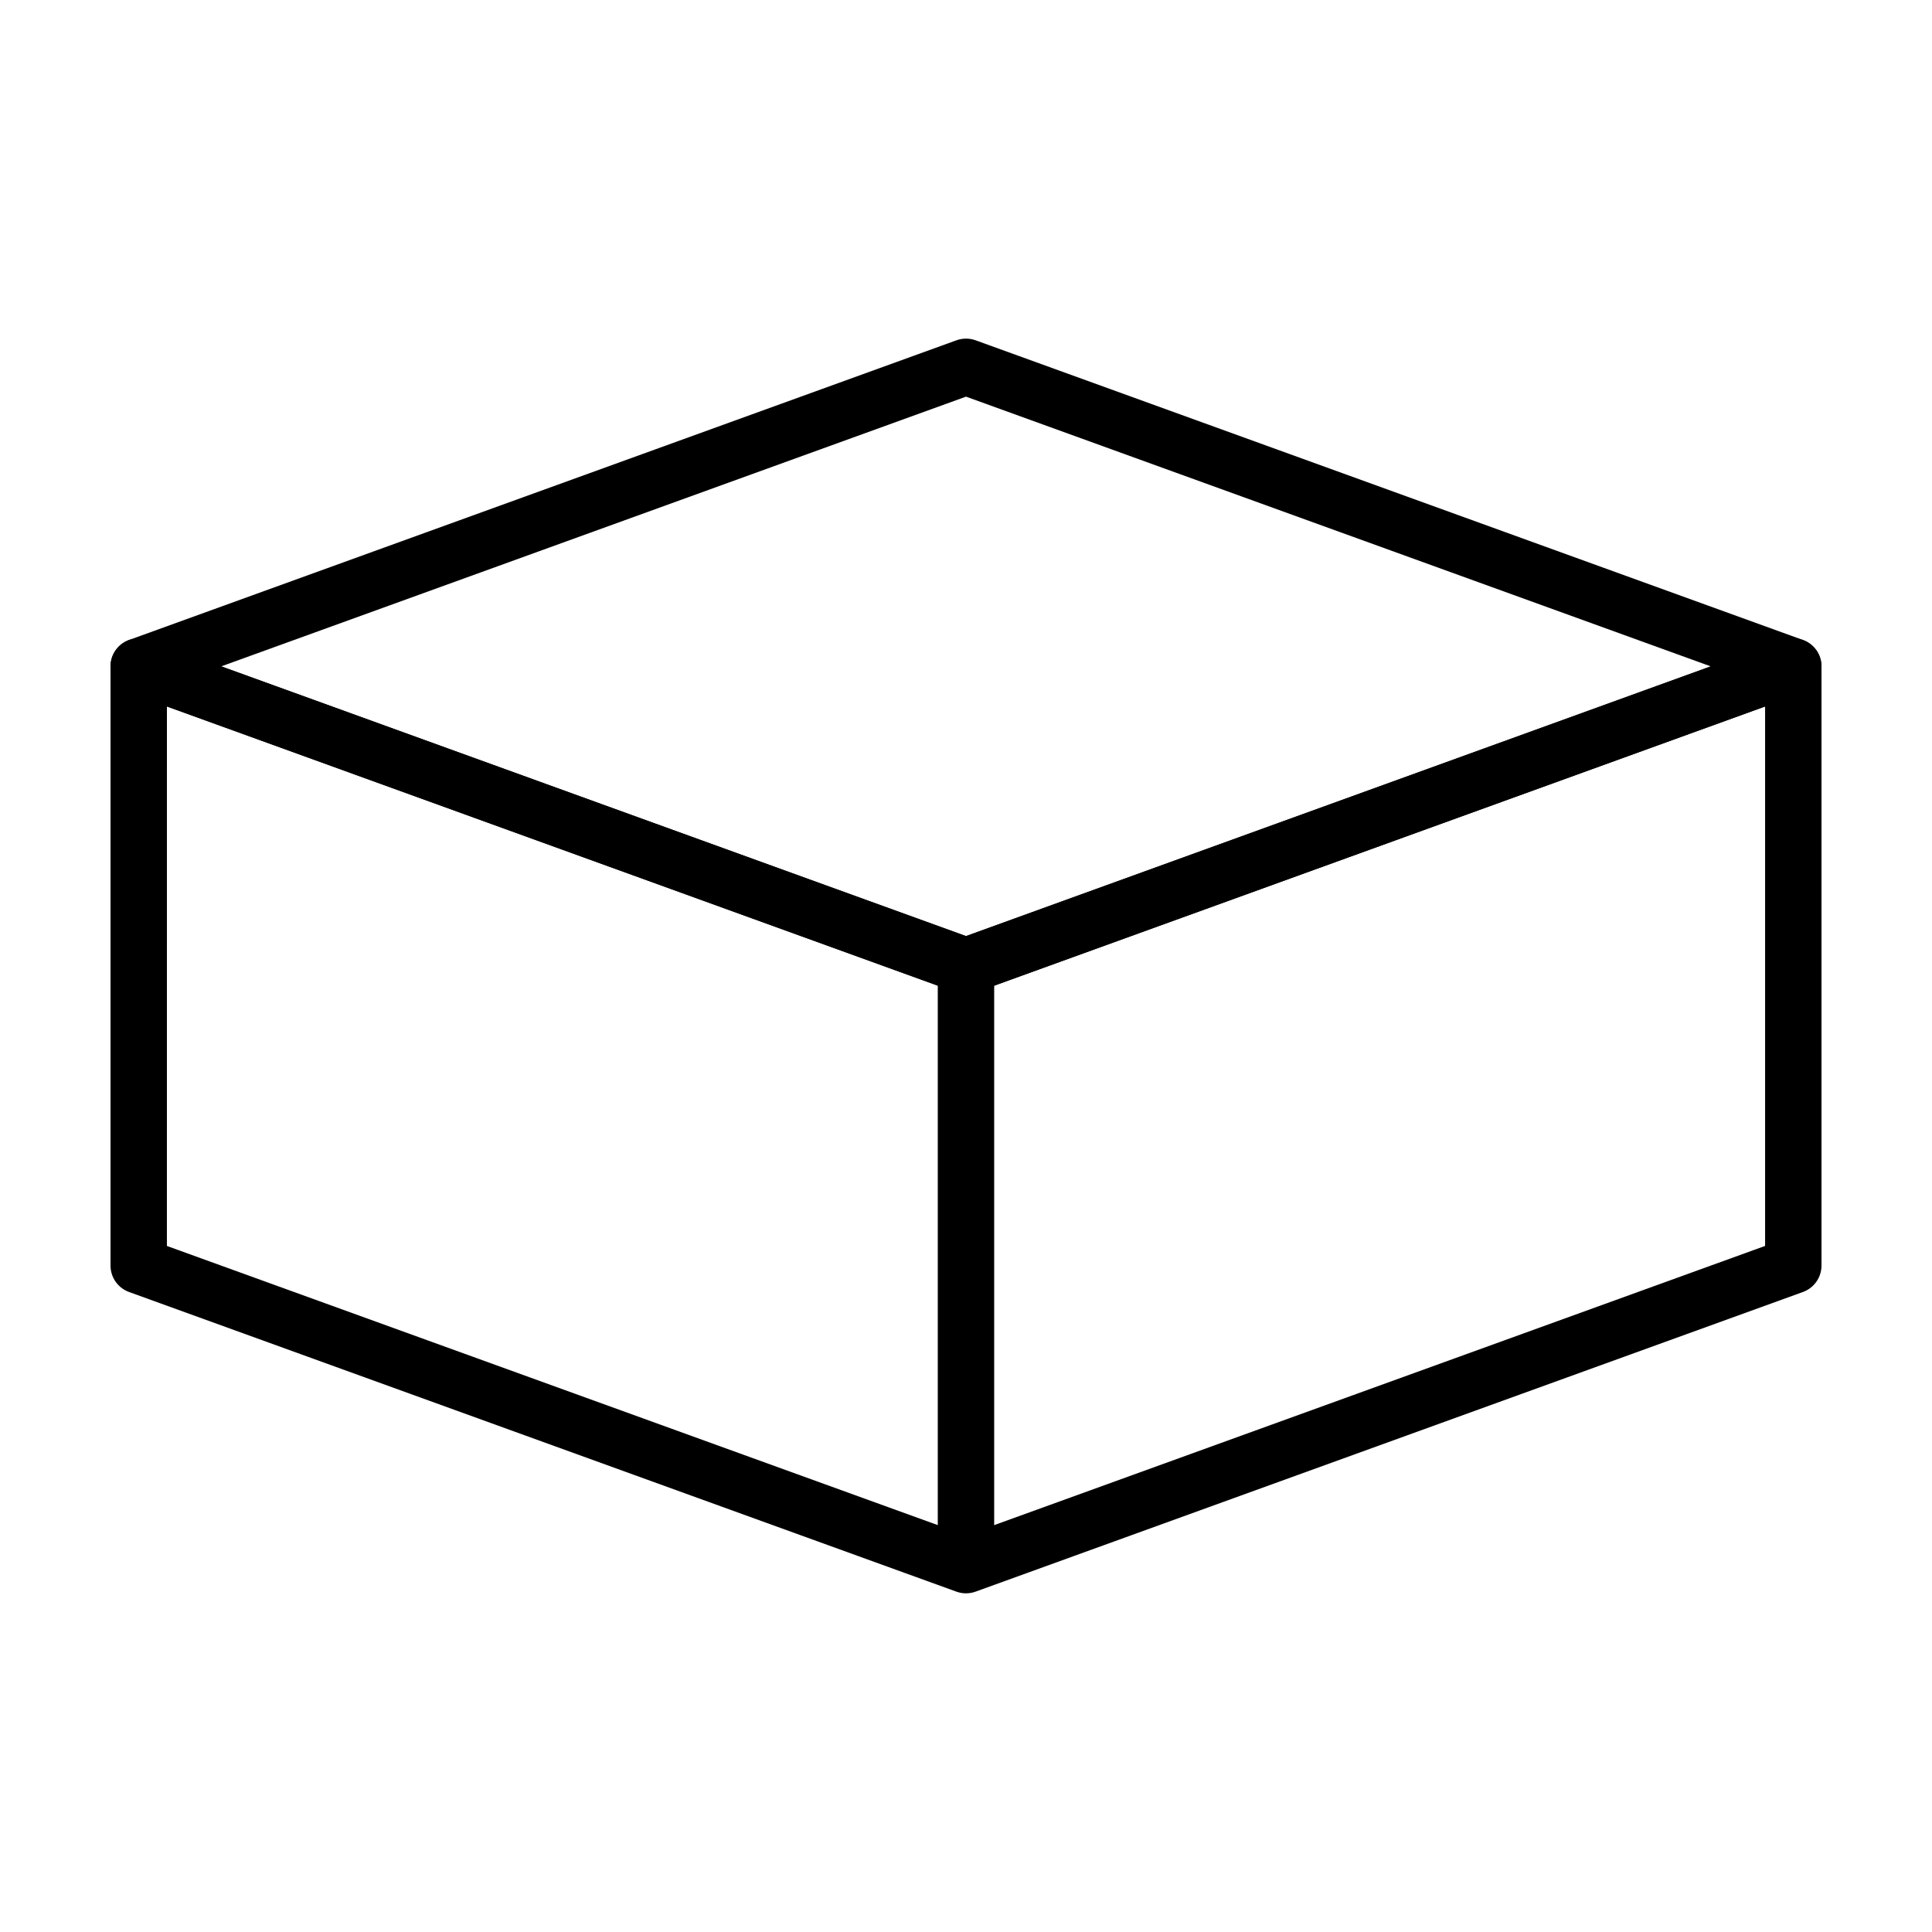
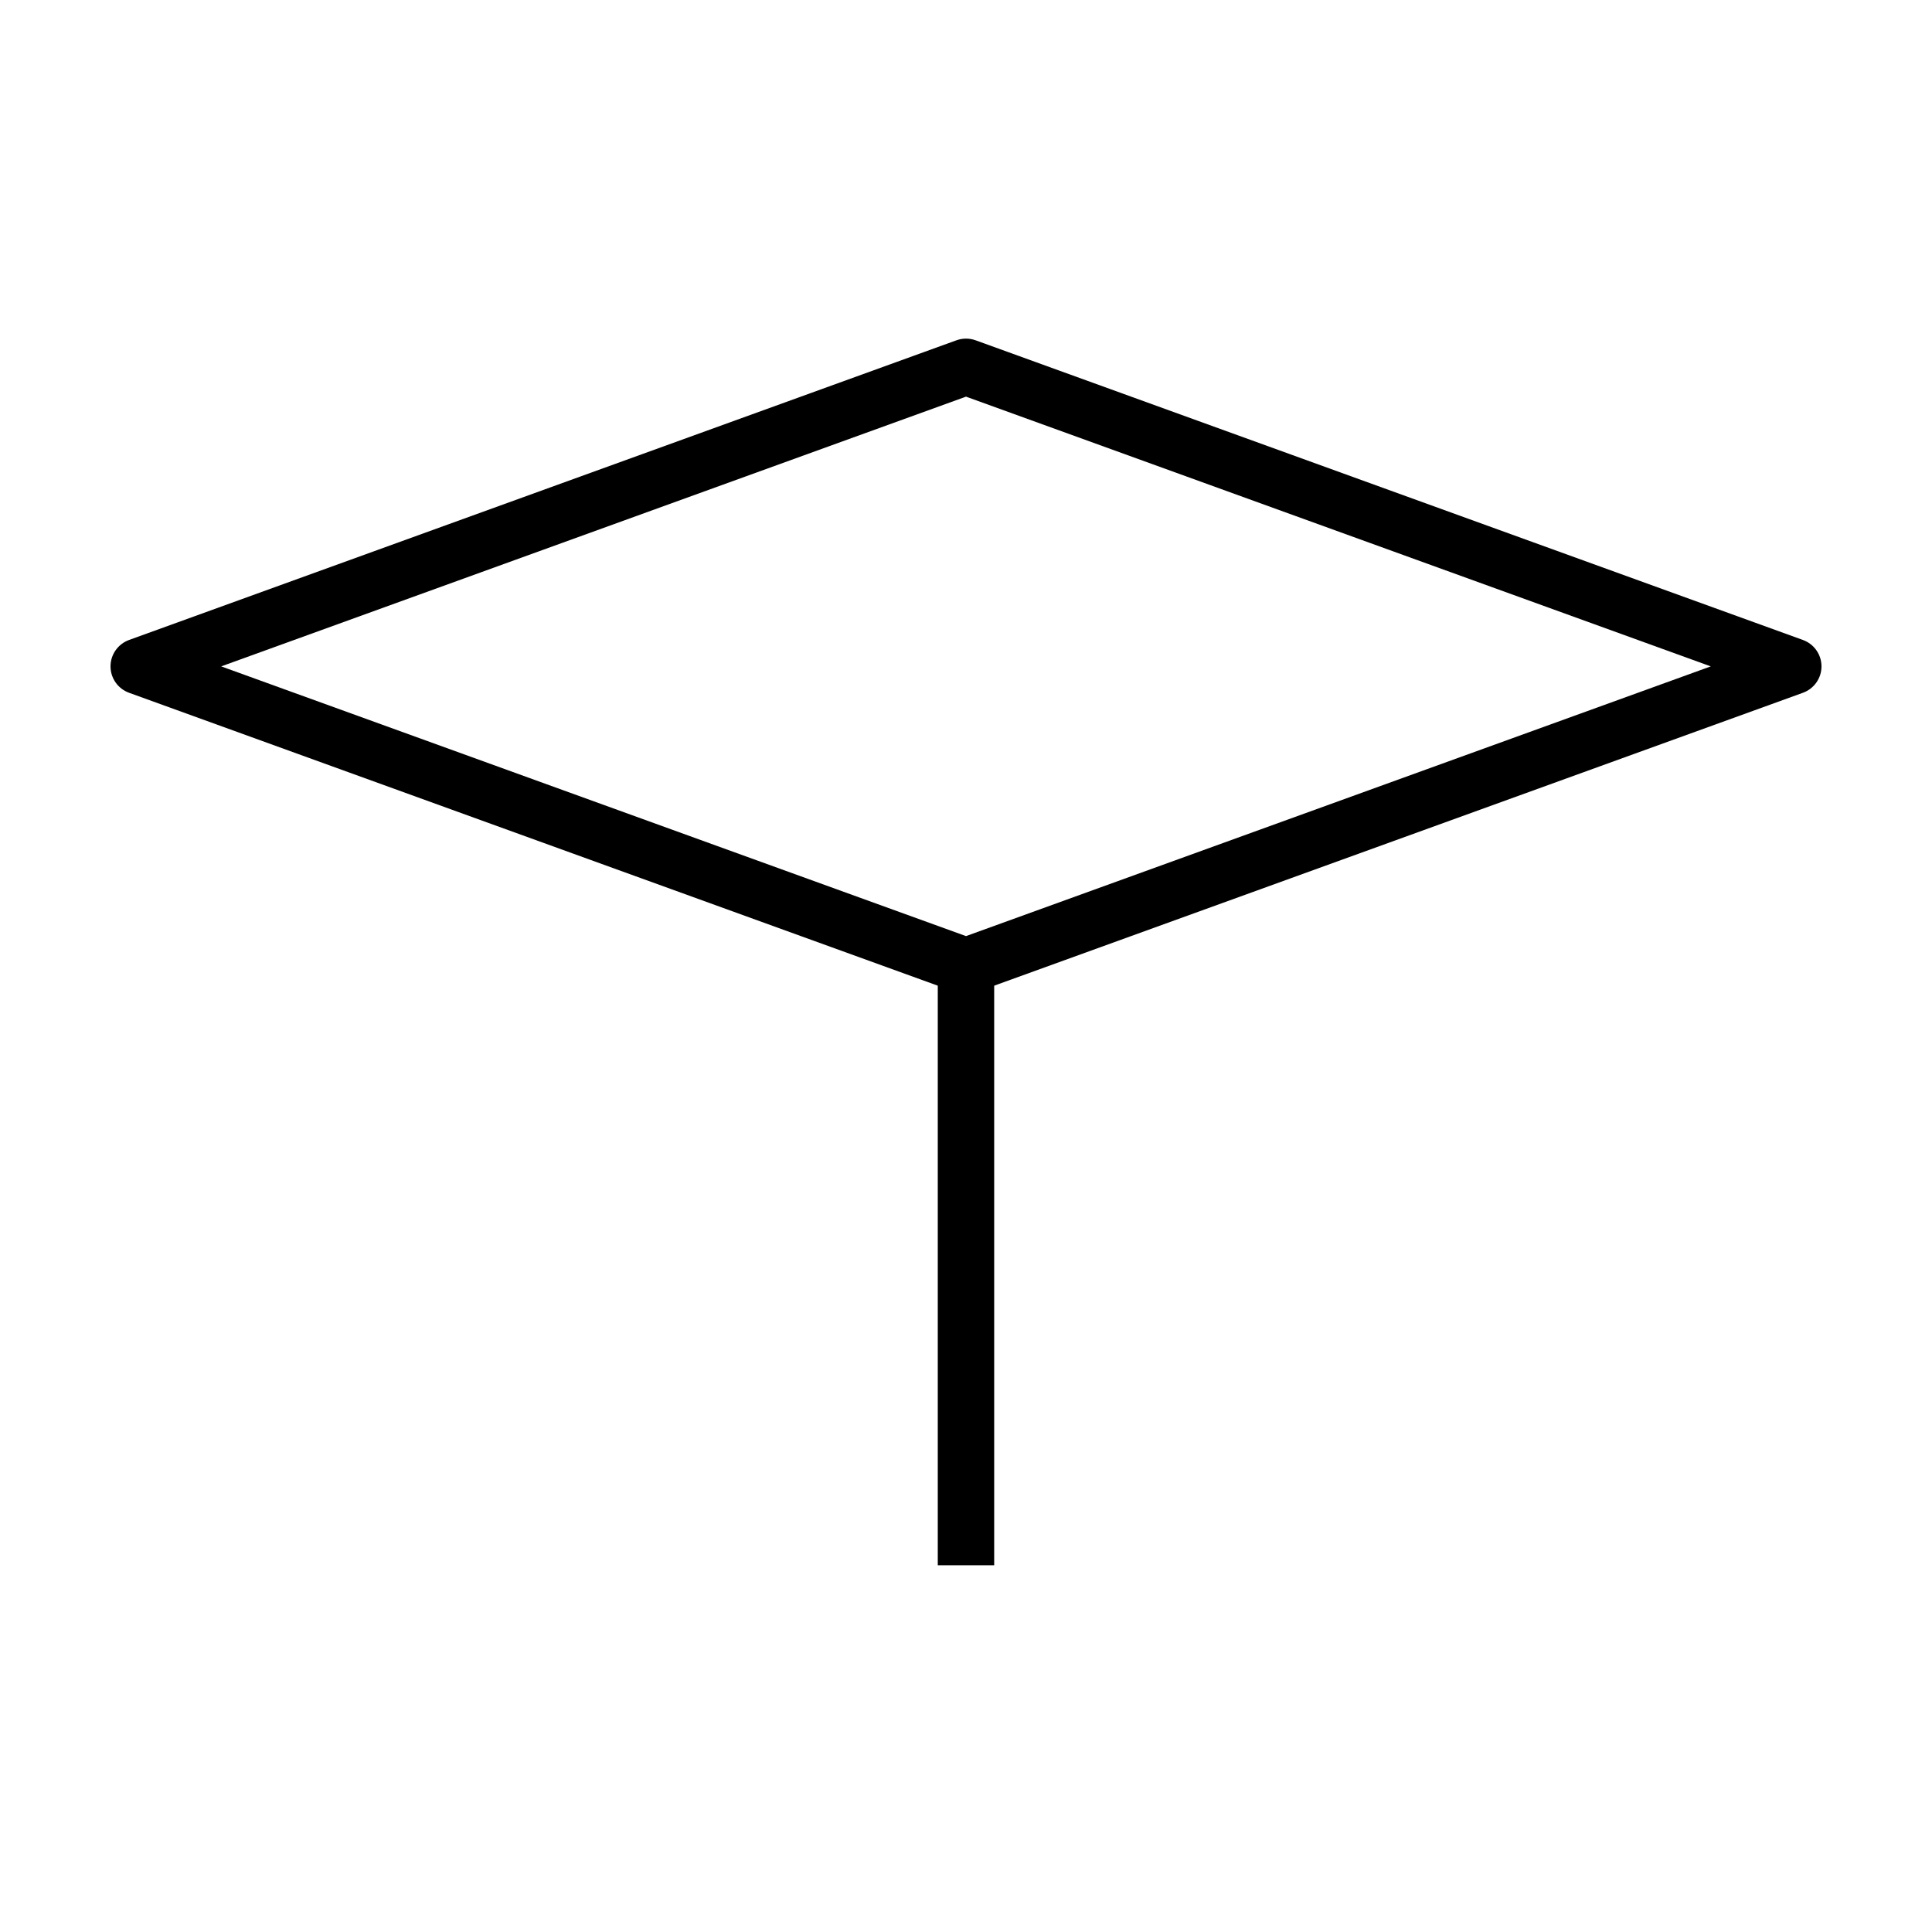
<svg xmlns="http://www.w3.org/2000/svg" fill="#000000" width="800px" height="800px" version="1.1" viewBox="144 144 512 512">
  <g>
    <path d="m400 407.45c-0.867 0-1.734-0.152-2.559-0.453l-219.23-79.402c-2.953-1.07-4.922-3.867-4.922-6.996 0-3.133 1.969-5.93 4.922-7.004l219.24-79.406c1.652-0.598 3.465-0.598 5.113 0l219.23 79.41c2.953 1.074 4.922 3.867 4.922 7 0 3.129-1.969 5.926-4.922 6.996l-219.24 79.398c-0.816 0.301-1.684 0.457-2.547 0.457zm-197.38-86.852 197.38 71.48 197.37-71.48-197.37-71.484z" />
-     <path d="m400 566.25c-0.867 0-1.734-0.152-2.559-0.453l-219.23-79.398c-2.953-1.07-4.922-3.863-4.922-7v-158.81c0-2.422 1.188-4.711 3.188-6.098 1.996-1.395 4.555-1.727 6.836-0.906l216.69 78.484 216.69-78.48c2.289-0.82 4.84-0.492 6.836 0.906 2 1.387 3.188 3.668 3.188 6.094v158.8c0 3.133-1.969 5.934-4.922 7.004l-219.23 79.398c-0.824 0.305-1.691 0.453-2.555 0.453zm-211.77-92.059 211.77 76.688 211.77-76.695v-142.96l-209.21 75.77c-1.648 0.605-3.461 0.605-5.113 0l-209.21-75.77z" />
    <path d="m392.52 400h14.949v158.81h-14.949z" />
  </g>
</svg>